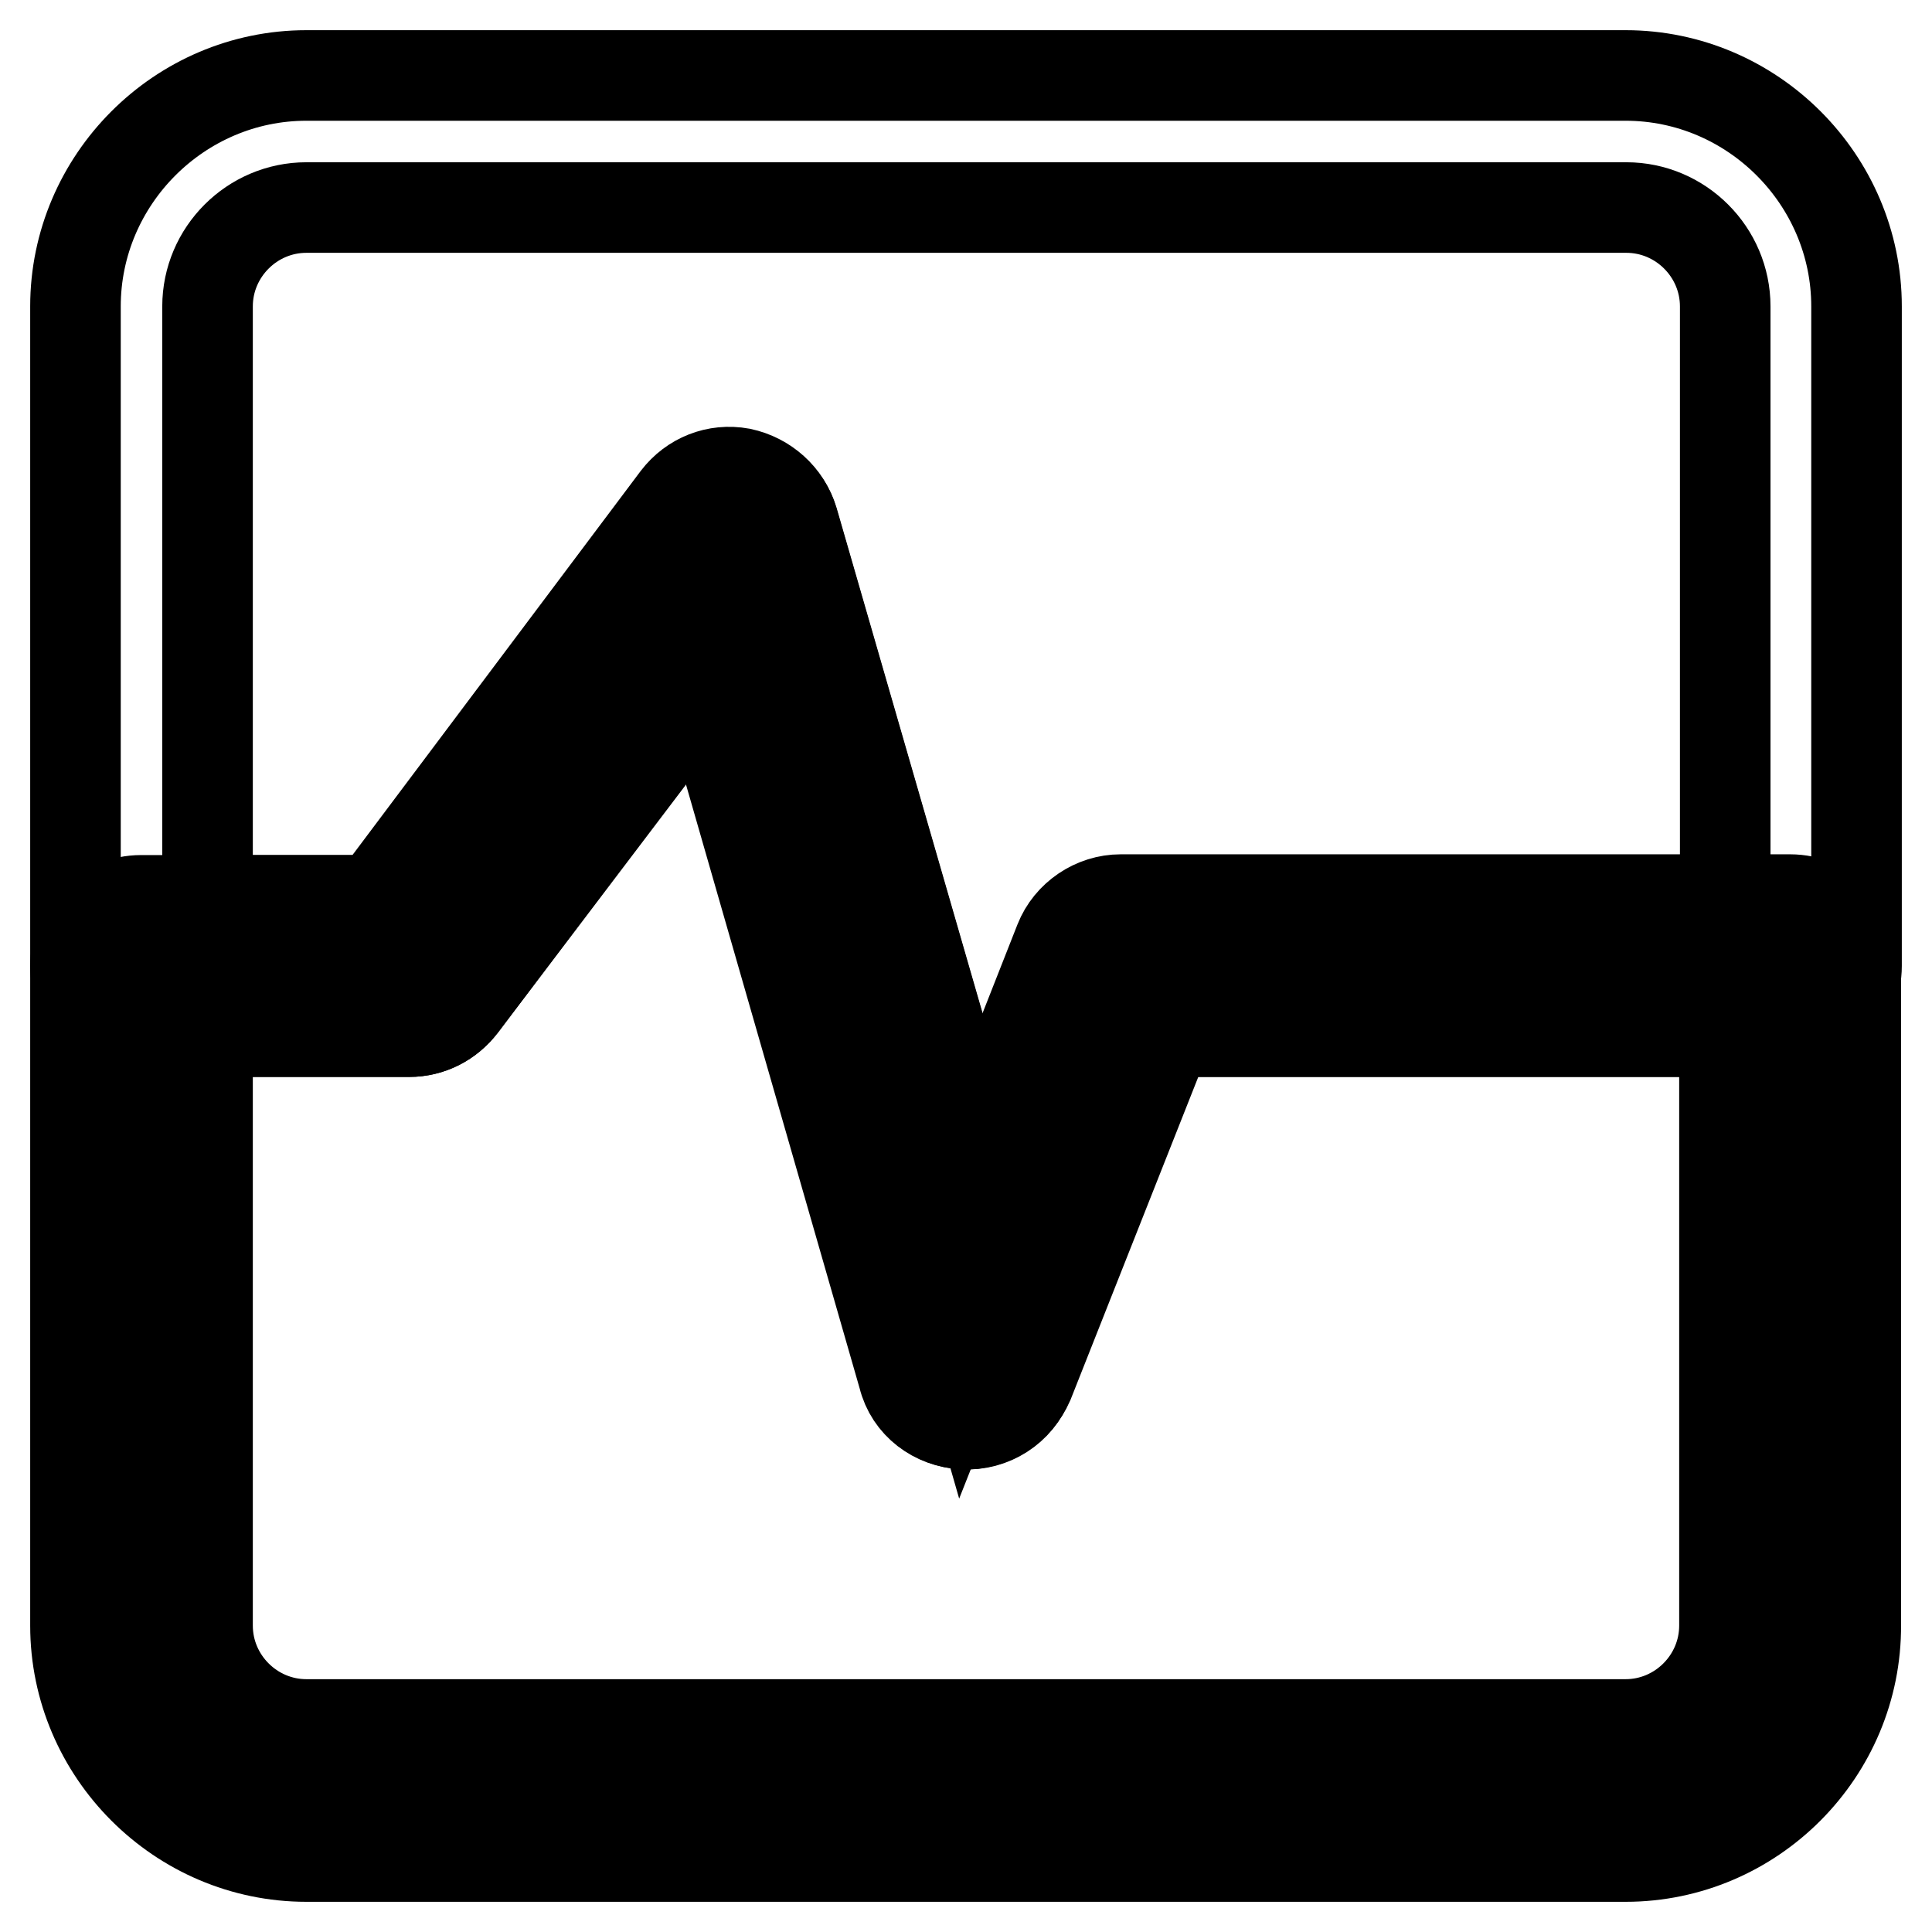
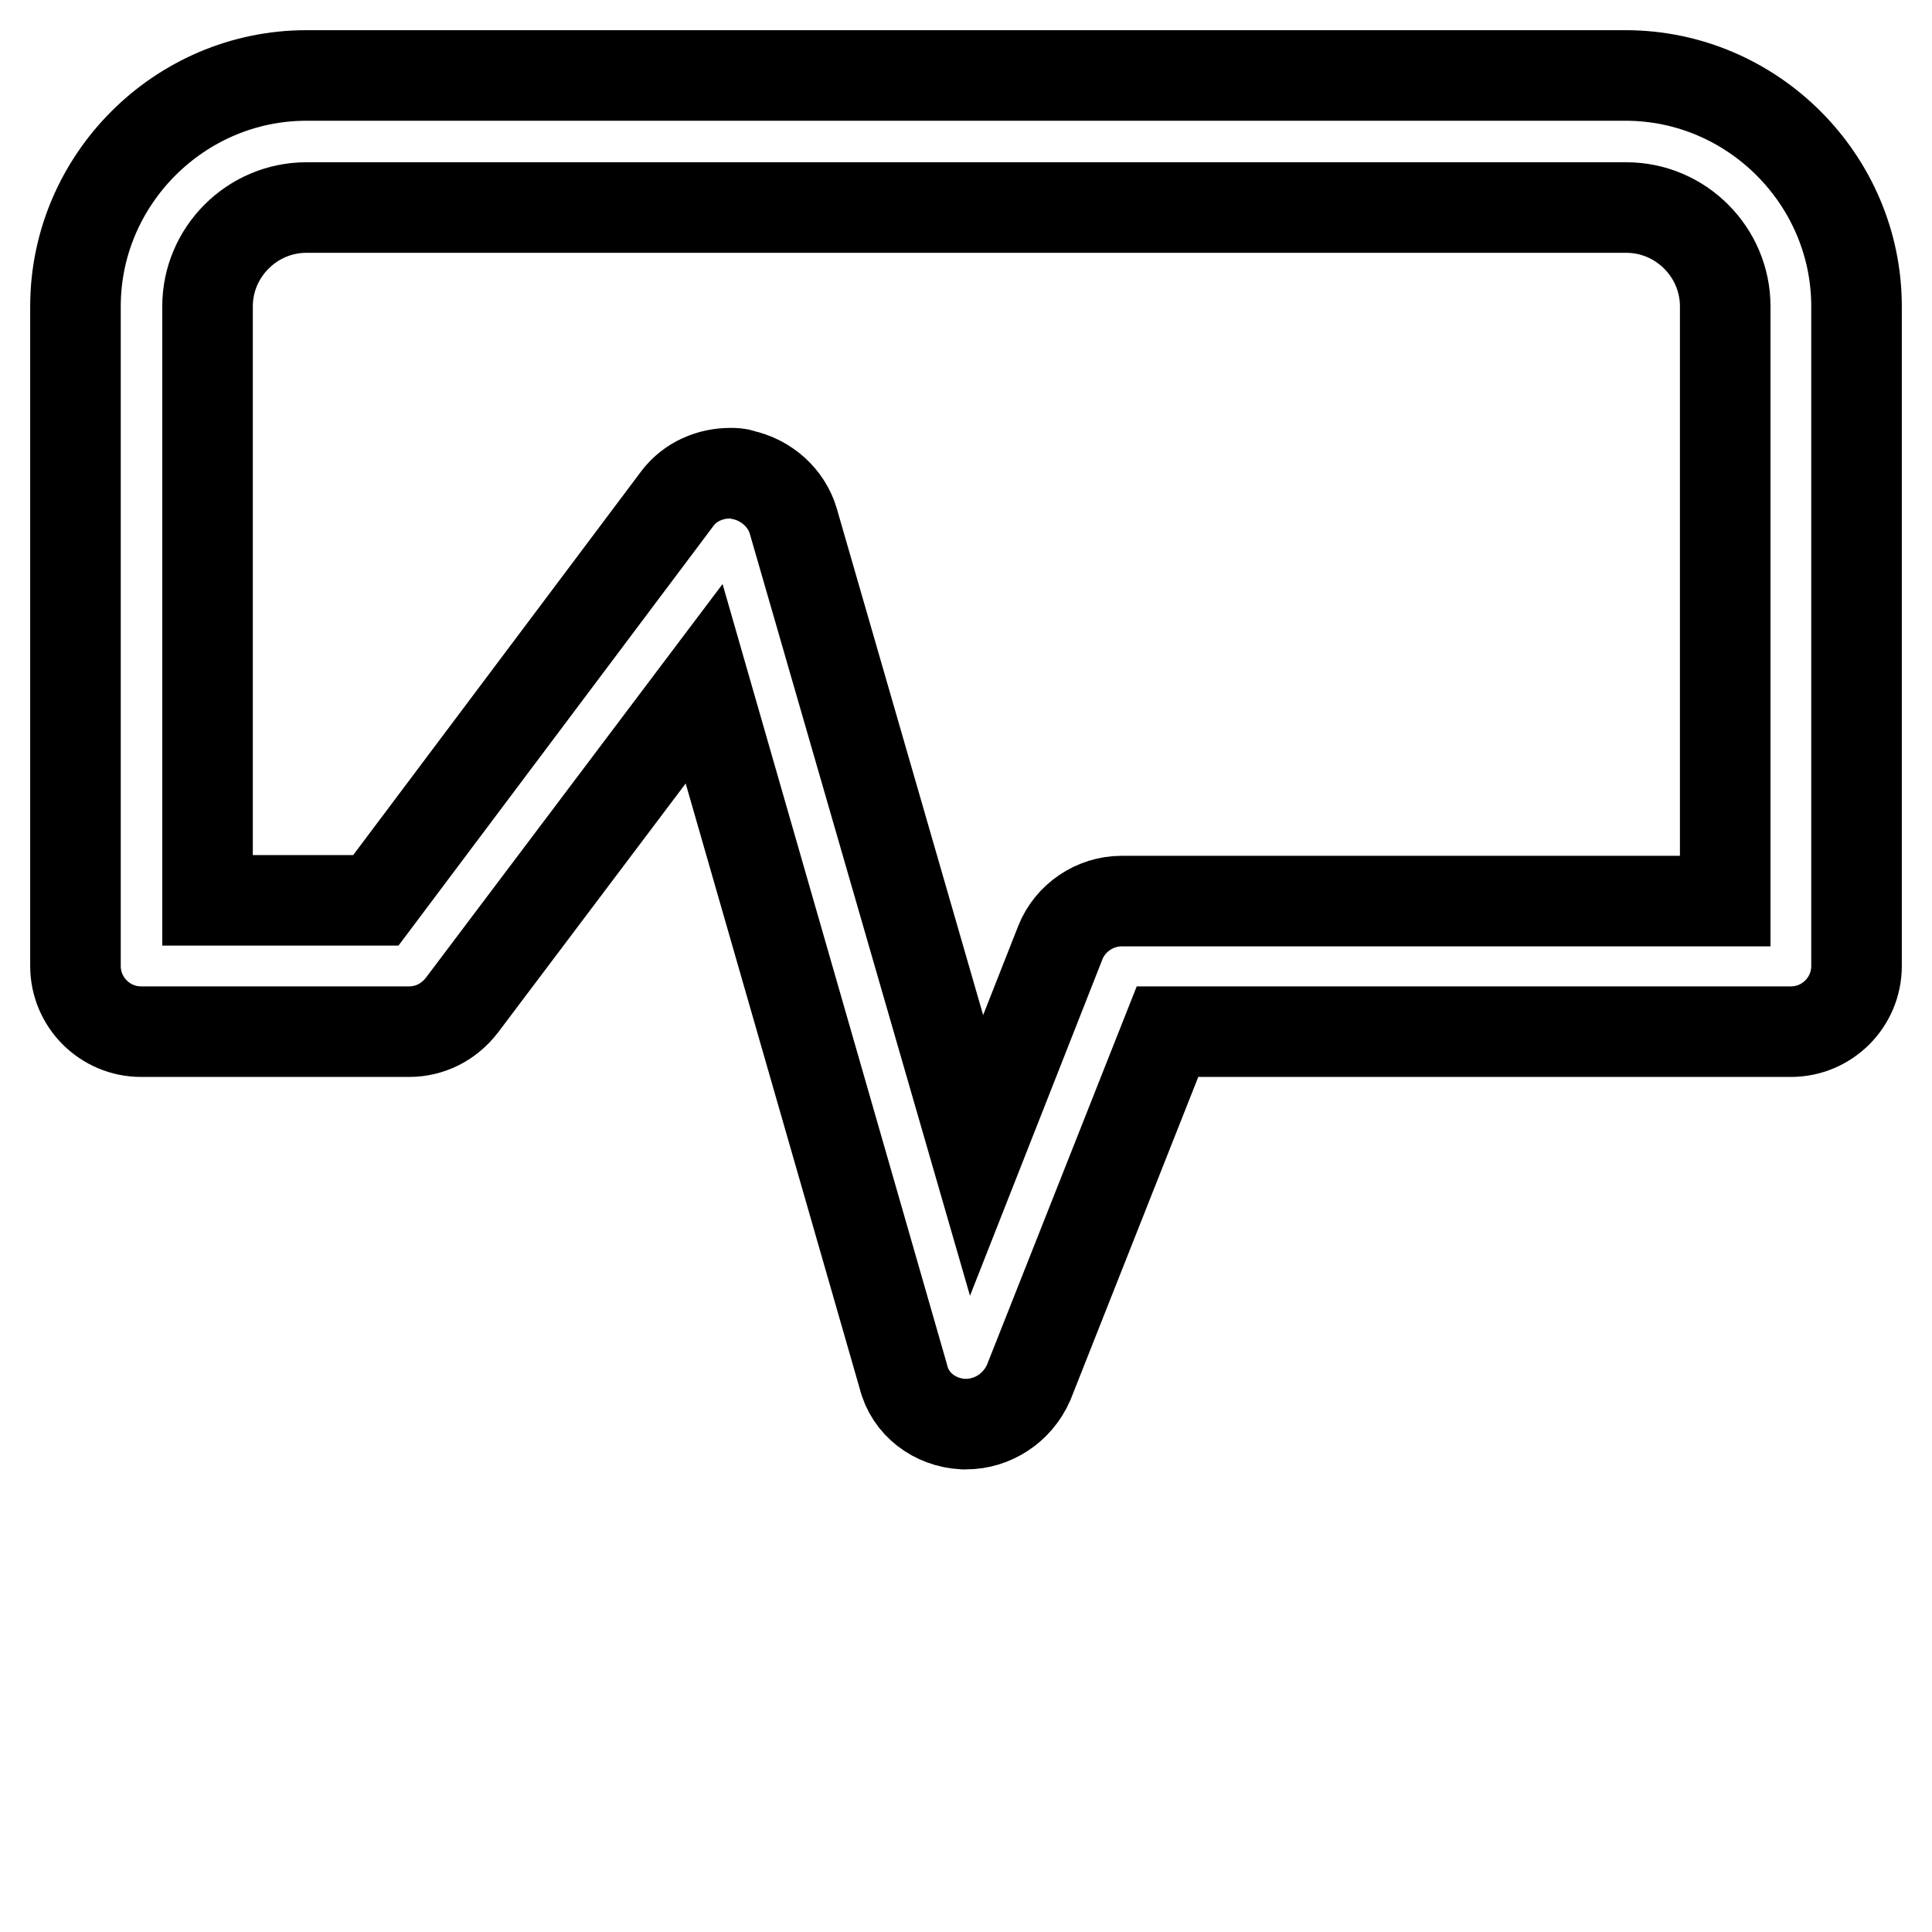
<svg xmlns="http://www.w3.org/2000/svg" version="1.1" x="0px" y="0px" viewBox="0 0 256 256" enable-background="new 0 0 256 256" xml:space="preserve">
  <g>
    <path stroke-width="12" fill-opacity="0" stroke="#000000" d="M128,188.7h-0.4c-3.7-0.2-7-2.6-7.9-6.3L93.3,90.6l-32.1,42.6c-1.7,2.2-4.2,3.5-7,3.5H18.7 c-4.8,0-8.7-3.9-8.7-8.7V40.6C10,23.8,23.8,10,40.6,10h174.8c16.8,0,30.6,13.8,30.6,30.6V128c0,4.8-3.9,8.7-8.7,8.7h-82.6 l-18.4,46.5C134.8,186.6,131.5,188.7,128,188.7z M96.8,62.7c0.4,0,1.1,0,1.5,0.2c3.3,0.7,5.9,3.1,6.8,6.1l24.3,84.1l11.1-28.2 c1.3-3.3,4.6-5.5,8.1-5.5h80V40.6c0-7.2-5.9-13.1-13.1-13.1H40.6c-7.2,0-13.1,5.9-13.1,13.1v78.7h22.3l40-53.3 C91.5,63.8,94.1,62.7,96.8,62.7z" />
-     <path stroke-width="12" fill-opacity="0" stroke="#000000" d="M128,180L96.8,71.4L54.1,128H18.7v87.4c0,12,9.8,21.9,21.9,21.9h174.8c12,0,21.9-9.8,21.9-21.9V128h-88.7 L128,180z" />
-     <path stroke-width="12" fill-opacity="0" stroke="#000000" d="M215.4,246H40.6C23.8,246,10,232.2,10,215.4V128c0-4.8,3.9-8.7,8.7-8.7h31l40-53.3c2-2.6,5.2-3.9,8.5-3.3 c3.3,0.7,5.9,3.1,6.8,6.1l24.3,84.1l11.1-28.2c1.3-3.3,4.6-5.5,8.1-5.5h88.7c4.8,0,8.7,3.9,8.7,8.7v87.4 C246,232.2,232.2,246,215.4,246z M27.5,136.7v78.7c0,7.2,5.9,13.1,13.1,13.1h174.8c7.2,0,13.1-5.9,13.1-13.1v-78.7h-73.9 l-18.4,46.5c-1.3,3.5-4.8,5.7-8.5,5.5c-3.7-0.2-7-2.6-7.9-6.3L93.5,90.6l-32.3,42.6c-1.7,2.2-4.2,3.5-7,3.5H27.5z" />
  </g>
</svg>